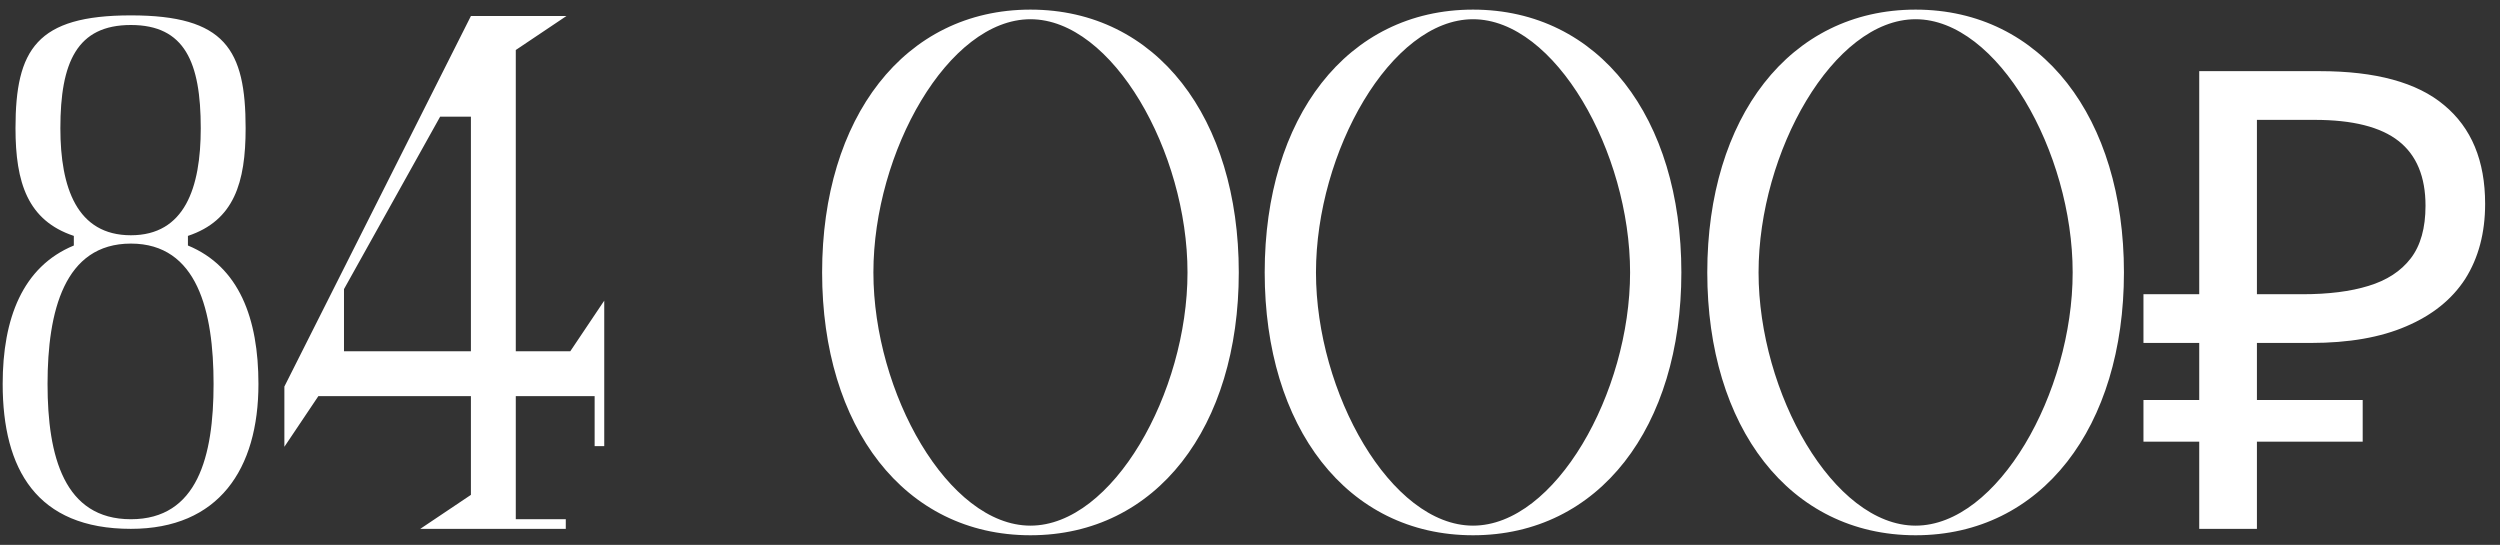
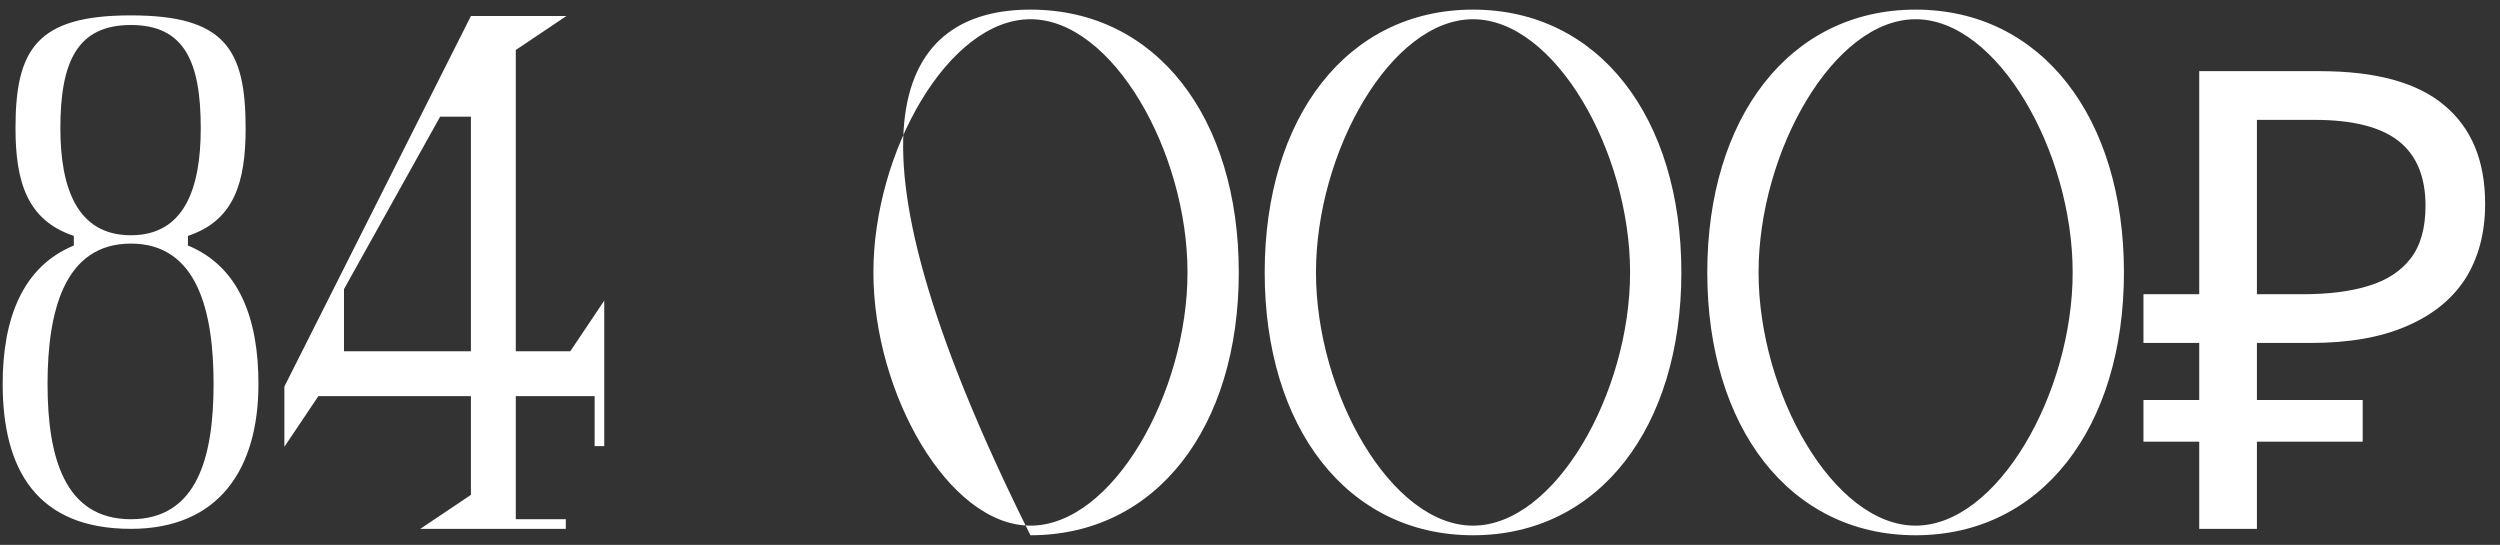
<svg xmlns="http://www.w3.org/2000/svg" width="156" height="34" viewBox="0 0 156 34" fill="none">
  <rect x="0" y="0" width="156" height="34" fill="#333333" stroke="none" />
-   <path d="M11.727 15.32C14.927 16.64 16.127 19.88 16.127 23.96C16.127 29.28 13.647 33 8.167 33C2.287 33 0.167 29.28 0.167 23.96C0.167 19.88 1.407 16.64 4.607 15.32V14.72C1.727 13.76 0.967 11.4 0.967 8C0.967 3.08 2.287 0.96 8.167 0.96C14.047 0.96 15.327 3.08 15.327 8C15.327 11.4 14.607 13.76 11.727 14.72V15.32ZM8.167 1.56C4.807 1.56 3.767 3.88 3.767 8C3.767 11.72 4.807 14.68 8.167 14.68C11.527 14.68 12.527 11.72 12.527 8C12.527 3.88 11.527 1.56 8.167 1.56ZM8.167 32.4C12.327 32.4 13.327 28.48 13.327 23.96C13.327 19.44 12.327 15.2 8.167 15.2C4.007 15.2 2.967 19.44 2.967 23.96C2.967 28.48 4.007 32.4 8.167 32.4ZM35.585 21.92L37.705 18.76V27.84H37.105V24.72H32.185V32.4H35.305V33H26.225L29.385 30.88V24.72H19.865L17.745 27.88V24.12L29.385 1H35.345L32.185 3.12V21.92H35.585ZM21.465 21.92H29.385V7.28H27.465L21.465 18.04V21.92ZM64.3 33.4C56.42 33.4 51.3 26.64 51.3 17C51.3 7.36 56.42 0.6 64.3 0.6C72.18 0.6 77.3 7.36 77.3 17C77.3 26.64 72.18 33.4 64.3 33.4ZM64.3 32.8C69.42 32.8 74.1 24.52 74.1 17C74.1 9.48 69.42 1.2 64.3 1.2C59.18 1.2 54.5 9.48 54.5 17C54.5 24.52 59.18 32.8 64.3 32.8ZM91.917 33.4C84.037 33.4 78.917 26.64 78.917 17C78.917 7.36 84.037 0.6 91.917 0.6C99.797 0.6 104.917 7.36 104.917 17C104.917 26.64 99.797 33.4 91.917 33.4ZM91.917 32.8C97.037 32.8 101.717 24.52 101.717 17C101.717 9.48 97.037 1.2 91.917 1.2C86.797 1.2 82.117 9.48 82.117 17C82.117 24.52 86.797 32.8 91.917 32.8ZM119.534 33.4C111.654 33.4 106.534 26.64 106.534 17C106.534 7.36 111.654 0.6 119.534 0.6C127.414 0.6 132.534 7.36 132.534 17C132.534 26.64 127.414 33.4 119.534 33.4ZM119.534 32.8C124.654 32.8 129.334 24.52 129.334 17C129.334 9.48 124.654 1.2 119.534 1.2C114.414 1.2 109.734 9.48 109.734 17C109.734 24.52 114.414 32.8 119.534 32.8ZM137.232 33V4.44H144.752C148.245 4.44 150.832 5.147 152.512 6.56C154.218 7.973 155.072 10.027 155.072 12.72C155.072 14.533 154.658 16.093 153.832 17.4C153.005 18.68 151.778 19.667 150.152 20.36C148.552 21.053 146.565 21.4 144.192 21.4H140.832V33H137.232ZM133.752 27.56V24.96H147.432V27.56H133.752ZM133.752 21.4V18.36H142.912V21.4H133.752ZM143.672 18.36C145.298 18.36 146.672 18.187 147.792 17.84C148.938 17.493 149.818 16.92 150.432 16.12C151.045 15.32 151.352 14.227 151.352 12.84C151.352 11.027 150.792 9.68 149.672 8.8C148.552 7.92 146.805 7.48 144.432 7.48H140.832V18.36H143.672Z" fill="white" />
+   <path d="M11.727 15.32C14.927 16.64 16.127 19.88 16.127 23.96C16.127 29.28 13.647 33 8.167 33C2.287 33 0.167 29.28 0.167 23.96C0.167 19.88 1.407 16.64 4.607 15.32V14.72C1.727 13.76 0.967 11.4 0.967 8C0.967 3.08 2.287 0.96 8.167 0.96C14.047 0.96 15.327 3.08 15.327 8C15.327 11.4 14.607 13.76 11.727 14.72V15.32ZM8.167 1.56C4.807 1.56 3.767 3.88 3.767 8C3.767 11.72 4.807 14.68 8.167 14.68C11.527 14.68 12.527 11.72 12.527 8C12.527 3.88 11.527 1.56 8.167 1.56ZM8.167 32.4C12.327 32.4 13.327 28.48 13.327 23.96C13.327 19.44 12.327 15.2 8.167 15.2C4.007 15.2 2.967 19.44 2.967 23.96C2.967 28.48 4.007 32.4 8.167 32.4ZM35.585 21.92L37.705 18.76V27.84H37.105V24.72H32.185V32.4H35.305V33H26.225L29.385 30.88V24.72H19.865L17.745 27.88V24.12L29.385 1H35.345L32.185 3.12V21.92H35.585ZM21.465 21.92H29.385V7.28H27.465L21.465 18.04V21.92ZM64.3 33.4C51.3 7.36 56.42 0.6 64.3 0.6C72.18 0.6 77.3 7.36 77.3 17C77.3 26.64 72.18 33.4 64.3 33.4ZM64.3 32.8C69.42 32.8 74.1 24.52 74.1 17C74.1 9.48 69.42 1.2 64.3 1.2C59.18 1.2 54.5 9.48 54.5 17C54.5 24.52 59.18 32.8 64.3 32.8ZM91.917 33.4C84.037 33.4 78.917 26.64 78.917 17C78.917 7.36 84.037 0.6 91.917 0.6C99.797 0.6 104.917 7.36 104.917 17C104.917 26.64 99.797 33.4 91.917 33.4ZM91.917 32.8C97.037 32.8 101.717 24.52 101.717 17C101.717 9.48 97.037 1.2 91.917 1.2C86.797 1.2 82.117 9.48 82.117 17C82.117 24.52 86.797 32.8 91.917 32.8ZM119.534 33.4C111.654 33.4 106.534 26.64 106.534 17C106.534 7.36 111.654 0.6 119.534 0.6C127.414 0.6 132.534 7.36 132.534 17C132.534 26.64 127.414 33.4 119.534 33.4ZM119.534 32.8C124.654 32.8 129.334 24.52 129.334 17C129.334 9.48 124.654 1.2 119.534 1.2C114.414 1.2 109.734 9.48 109.734 17C109.734 24.52 114.414 32.8 119.534 32.8ZM137.232 33V4.44H144.752C148.245 4.44 150.832 5.147 152.512 6.56C154.218 7.973 155.072 10.027 155.072 12.72C155.072 14.533 154.658 16.093 153.832 17.4C153.005 18.68 151.778 19.667 150.152 20.36C148.552 21.053 146.565 21.4 144.192 21.4H140.832V33H137.232ZM133.752 27.56V24.96H147.432V27.56H133.752ZM133.752 21.4V18.36H142.912V21.4H133.752ZM143.672 18.36C145.298 18.36 146.672 18.187 147.792 17.84C148.938 17.493 149.818 16.92 150.432 16.12C151.045 15.32 151.352 14.227 151.352 12.84C151.352 11.027 150.792 9.68 149.672 8.8C148.552 7.92 146.805 7.48 144.432 7.48H140.832V18.36H143.672Z" fill="white" />
</svg>